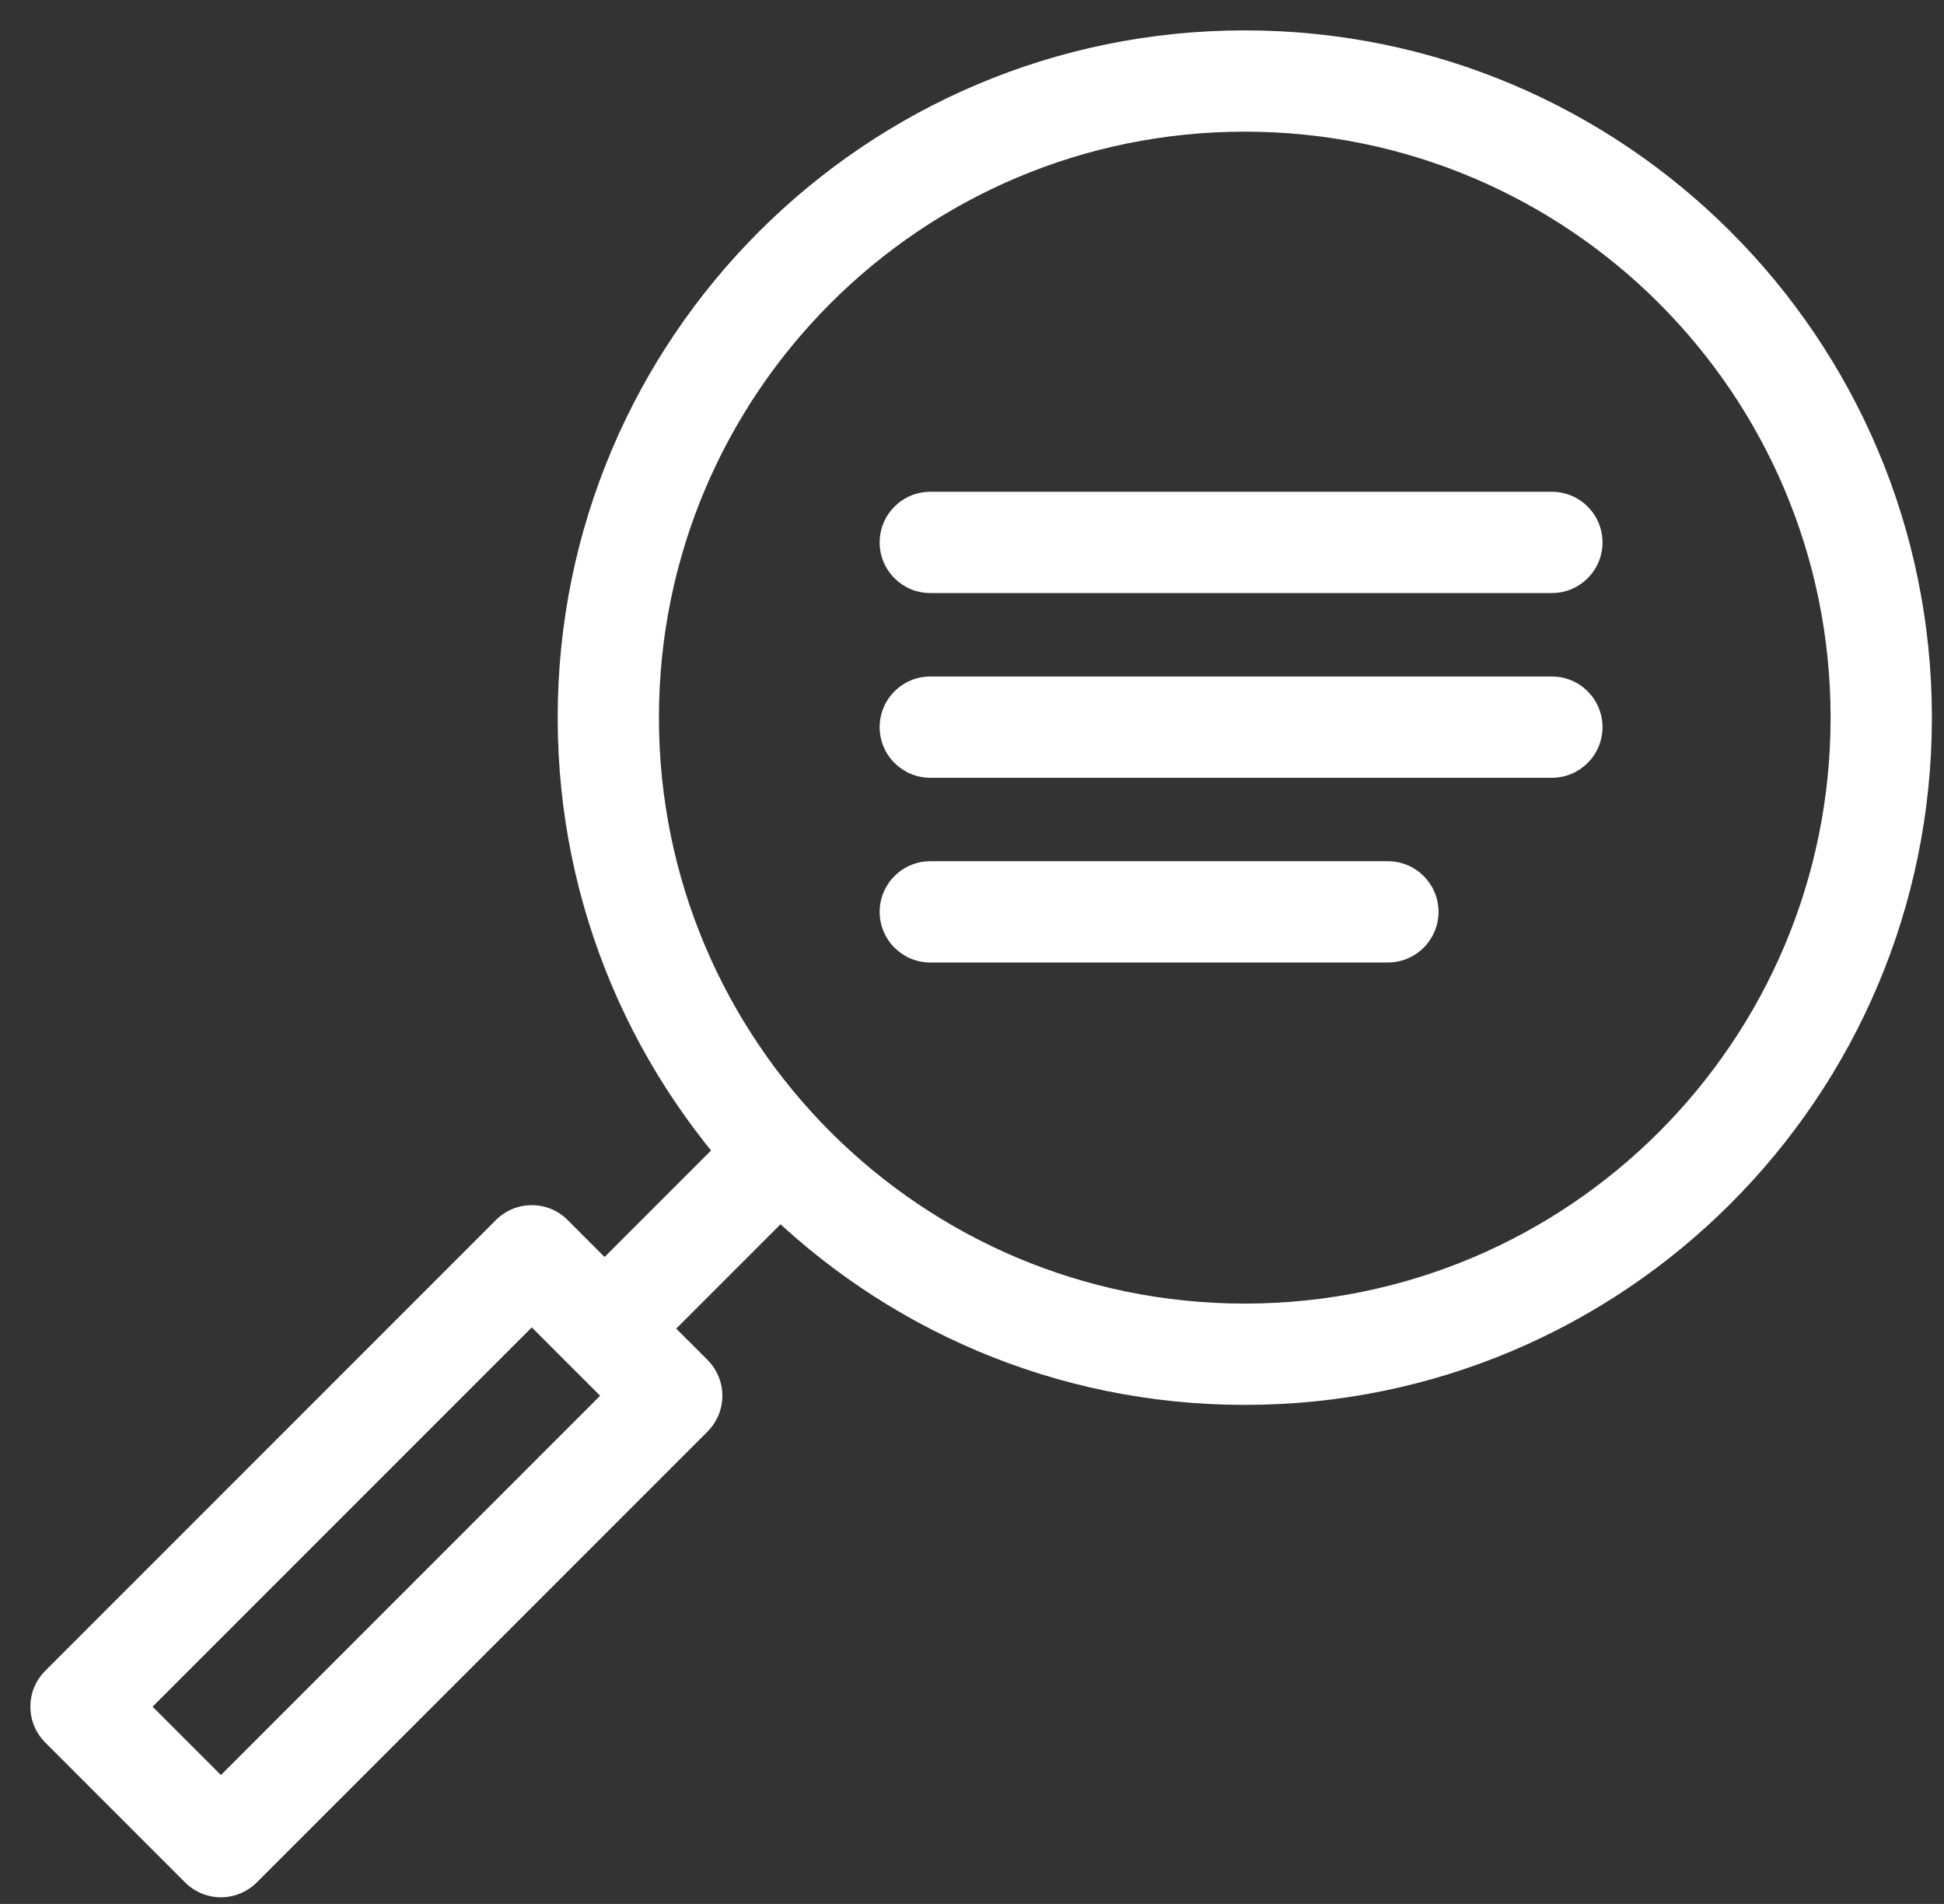
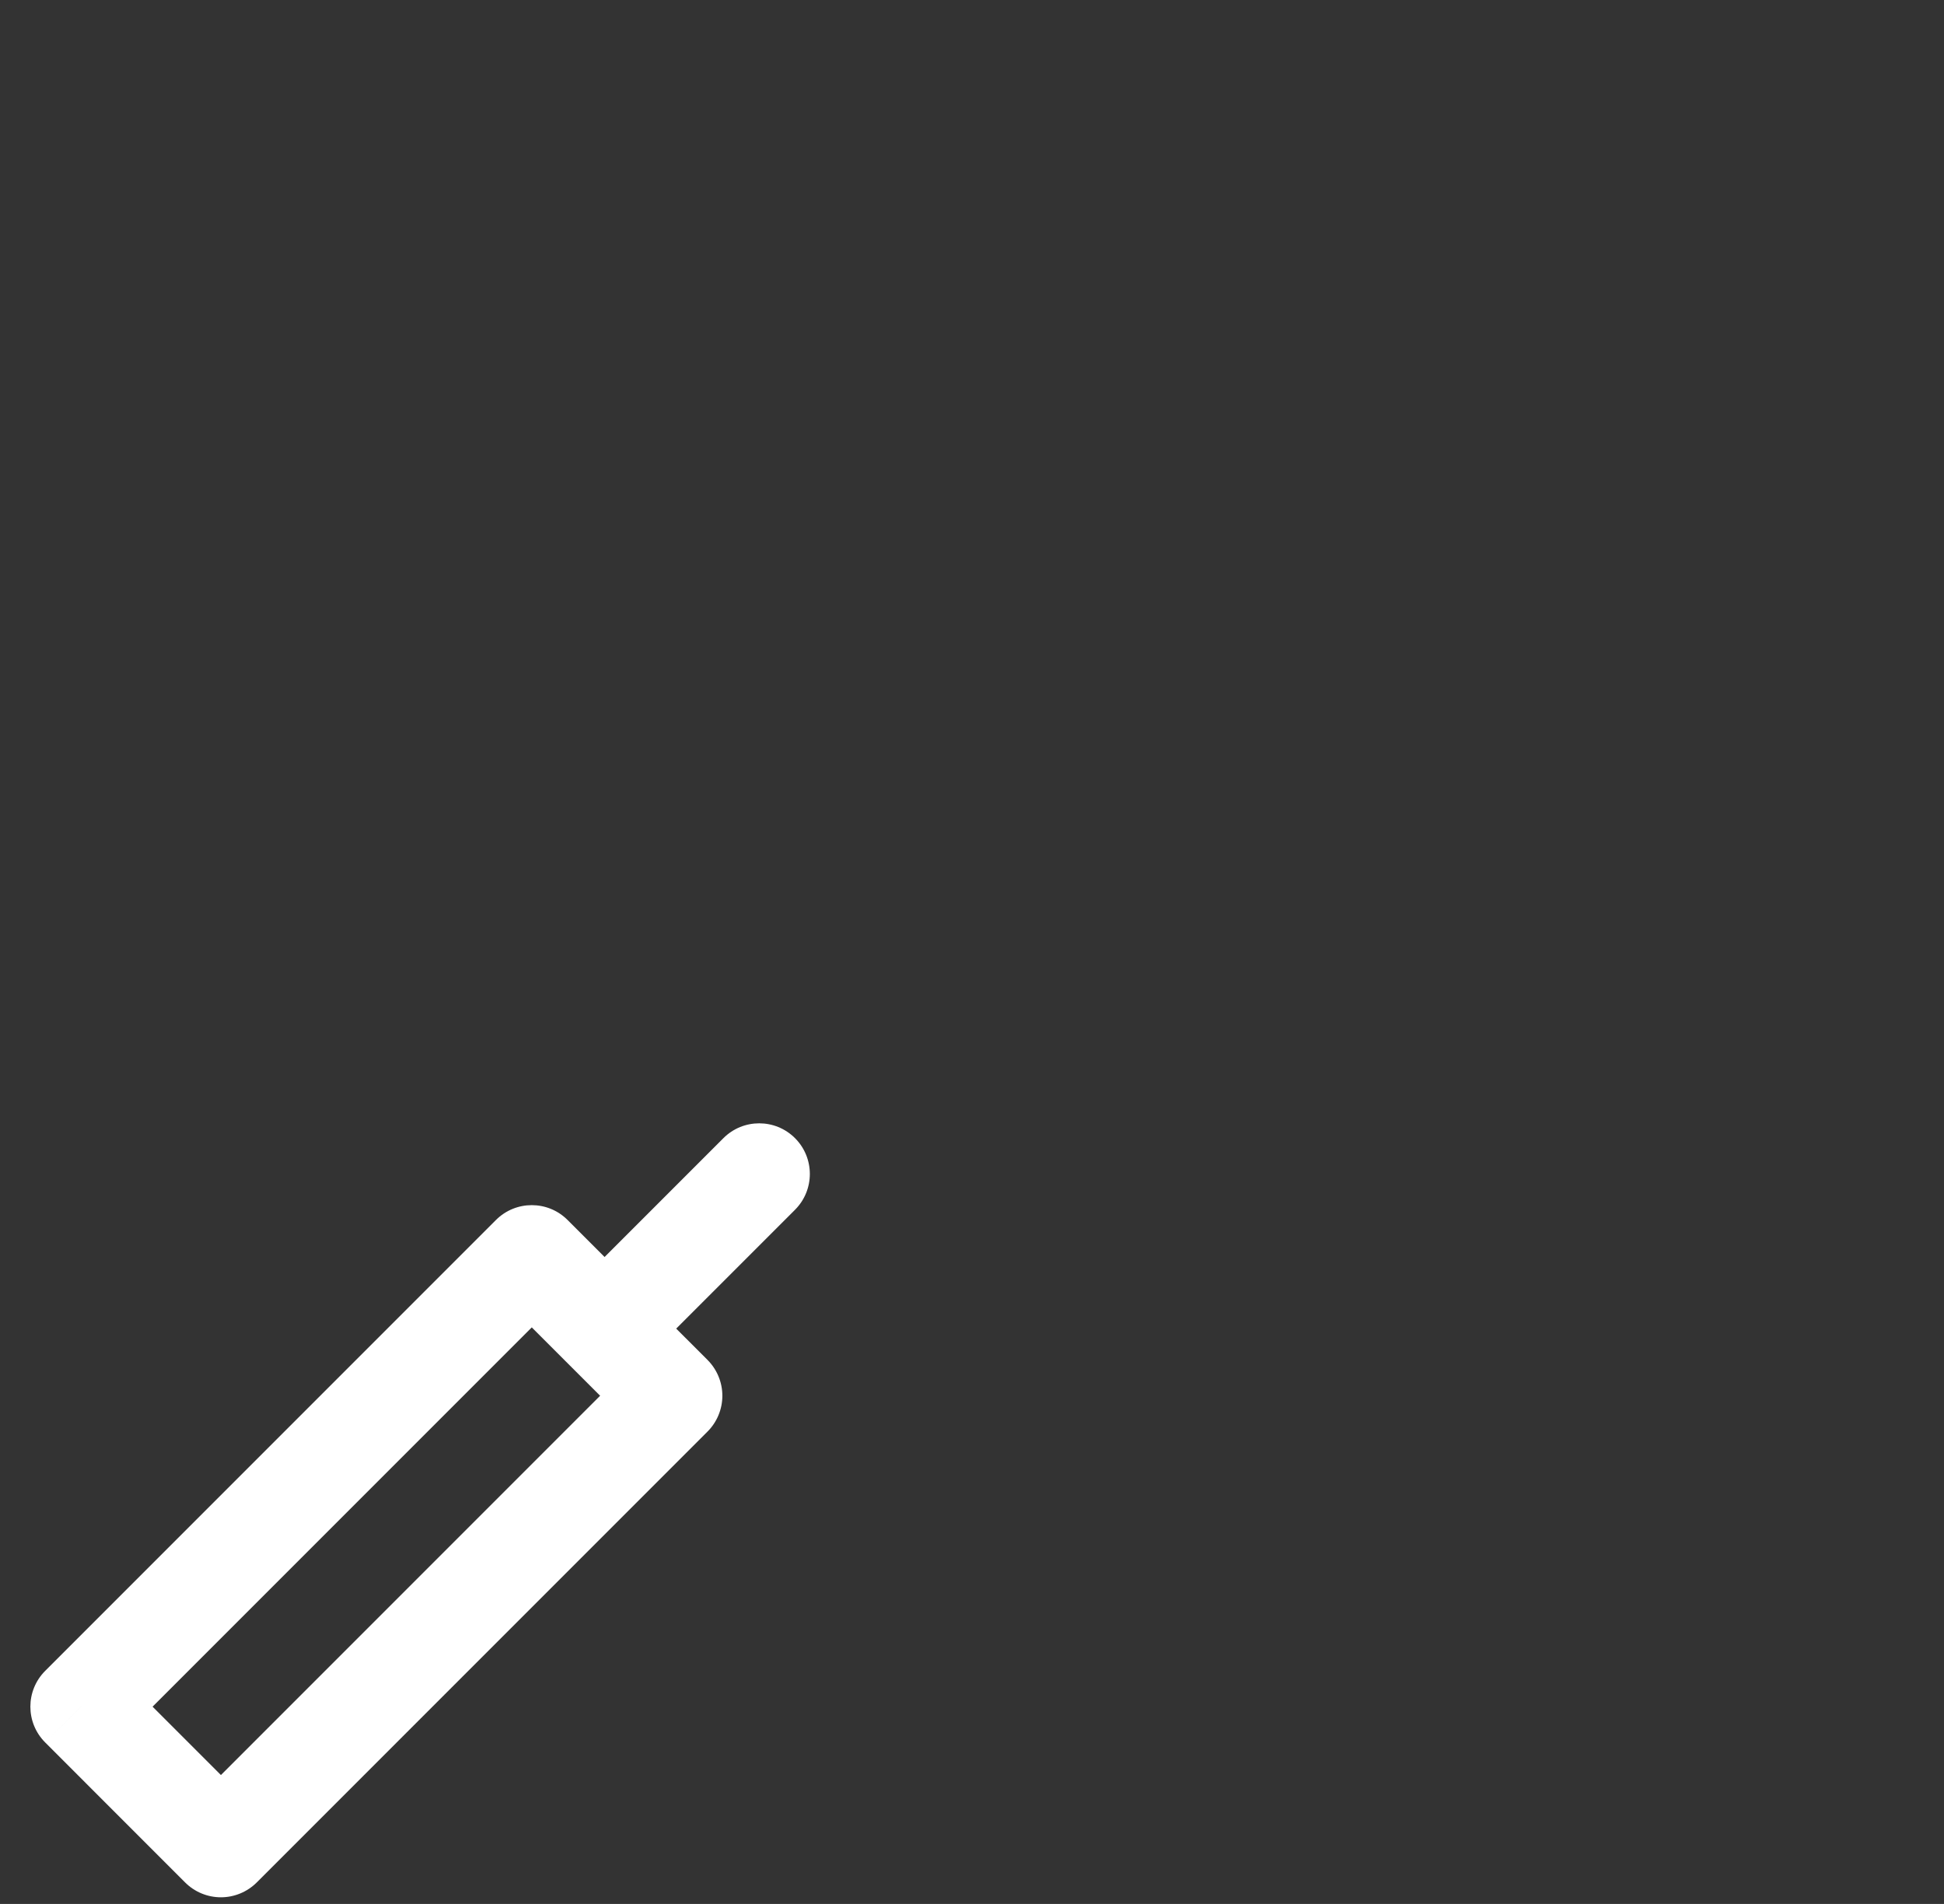
<svg xmlns="http://www.w3.org/2000/svg" xmlns:xlink="http://www.w3.org/1999/xlink" width="48" height="47" viewBox="0 0 48 47" version="1.1">
  <rect x="0" y="0" width="48" height="47" fill="#333333" stroke="none" />
  <title>Browse</title>
  <desc>Created using Figma</desc>
  <g id="Canvas" transform="translate(-7696 -2864)">
    <g id="Browse">
      <g id="Stroke 9">
        <use xlink:href="#path0_stroke" transform="translate(7718.97 2877.39)" fill="#FFFFFF" />
      </g>
      <g id="Stroke 11">
        <use xlink:href="#path0_stroke" transform="translate(7718.97 2881.95)" fill="#FFFFFF" />
      </g>
      <g id="Stroke 13">
        <use xlink:href="#path1_stroke" transform="translate(7718.97 2886.51)" fill="#FFFFFF" />
      </g>
      <g id="Stroke 15">
        <use xlink:href="#path2_stroke" transform="translate(7711.02 2866)" fill="#FFFFFF" />
      </g>
      <g id="Stroke 17">
        <use xlink:href="#path3_stroke" transform="translate(7710.94 2892.98)" fill="#FFFFFF" />
      </g>
      <g id="Stroke 19">
        <use xlink:href="#path4_stroke" transform="translate(7698 2895)" fill="#FFFFFF" />
      </g>
    </g>
  </g>
  <defs>
-     <path id="path0_stroke" d="M 15.348 1.25C 16.039 1.25 16.598 0.69 16.598 0C 16.598 -0.69 16.039 -1.25 15.348 -1.25L 15.348 1.25ZM 0 -1.25C -0.69 -1.25 -1.25 -0.69 -1.25 0C -1.25 0.69 -0.69 1.25 0 1.25L 0 -1.25ZM 15.348 -1.25L 0 -1.25L 0 1.25L 15.348 1.25L 15.348 -1.25Z" />
-     <path id="path1_stroke" d="M 11.299 1.25C 11.989 1.25 12.549 0.69 12.549 0C 12.549 -0.69 11.989 -1.25 11.299 -1.25L 11.299 1.25ZM 0 -1.25C -0.69 -1.25 -1.25 -0.69 -1.25 0C -1.25 0.69 -0.69 1.25 0 1.25L 0 -1.25ZM 11.299 -1.25L 0 -1.25L 0 1.25L 11.299 1.25L 11.299 -1.25Z" />
-     <path id="path2_stroke" d="M 30.18 15.715C 30.18 23.704 23.704 30.18 15.715 30.18L 15.715 32.681C 25.084 32.681 32.681 25.085 32.681 15.715L 30.18 15.715ZM 15.715 30.18C 7.726 30.18 1.25 23.704 1.25 15.715L -1.25 15.715C -1.25 25.085 6.346 32.681 15.715 32.681L 15.715 30.18ZM 1.25 15.715C 1.25 7.727 7.726 1.25 15.715 1.25L 15.715 -1.25C 6.346 -1.25 -1.25 6.346 -1.25 15.715L 1.25 15.715ZM 15.715 1.25C 23.704 1.25 30.18 7.727 30.18 15.715L 32.681 15.715C 32.681 6.346 25.084 -1.25 15.715 -1.25L 15.715 1.25Z" />
    <path id="path3_stroke" d="M 4.69 0.884C 5.178 0.396 5.178 -0.396 4.69 -0.884C 4.202 -1.372 3.41 -1.372 2.922 -0.884L 4.69 0.884ZM -0.884 2.922C -1.372 3.41 -1.372 4.202 -0.884 4.69C -0.396 5.178 0.396 5.178 0.884 4.69L -0.884 2.922ZM 2.922 -0.884L -0.884 2.922L 0.884 4.69L 4.69 0.884L 2.922 -0.884Z" />
    <path id="path4_stroke" d="M 14.586 3.455L 15.47 4.339C 15.704 4.105 15.836 3.787 15.836 3.455C 15.836 3.124 15.704 2.806 15.47 2.571L 14.586 3.455ZM 3.455 14.586L 2.571 15.47C 2.805 15.704 3.123 15.836 3.455 15.836C 3.786 15.836 4.104 15.704 4.339 15.47L 3.455 14.586ZM 0 11.13L -0.884 10.246C -1.372 10.735 -1.372 11.526 -0.884 12.014L 0 11.13ZM 11.13 0L 12.014 -0.884C 11.526 -1.372 10.735 -1.372 10.246 -0.884L 11.13 0ZM 13.702 2.571L 2.571 13.702L 4.339 15.47L 15.47 4.339L 13.702 2.571ZM 4.339 13.702L 0.884 10.247L -0.884 12.014L 2.571 15.47L 4.339 13.702ZM 0.884 12.014L 12.014 0.884L 10.246 -0.884L -0.884 10.246L 0.884 12.014ZM 10.246 0.884L 13.702 4.339L 15.47 2.571L 12.014 -0.884L 10.246 0.884Z" />
  </defs>
</svg>